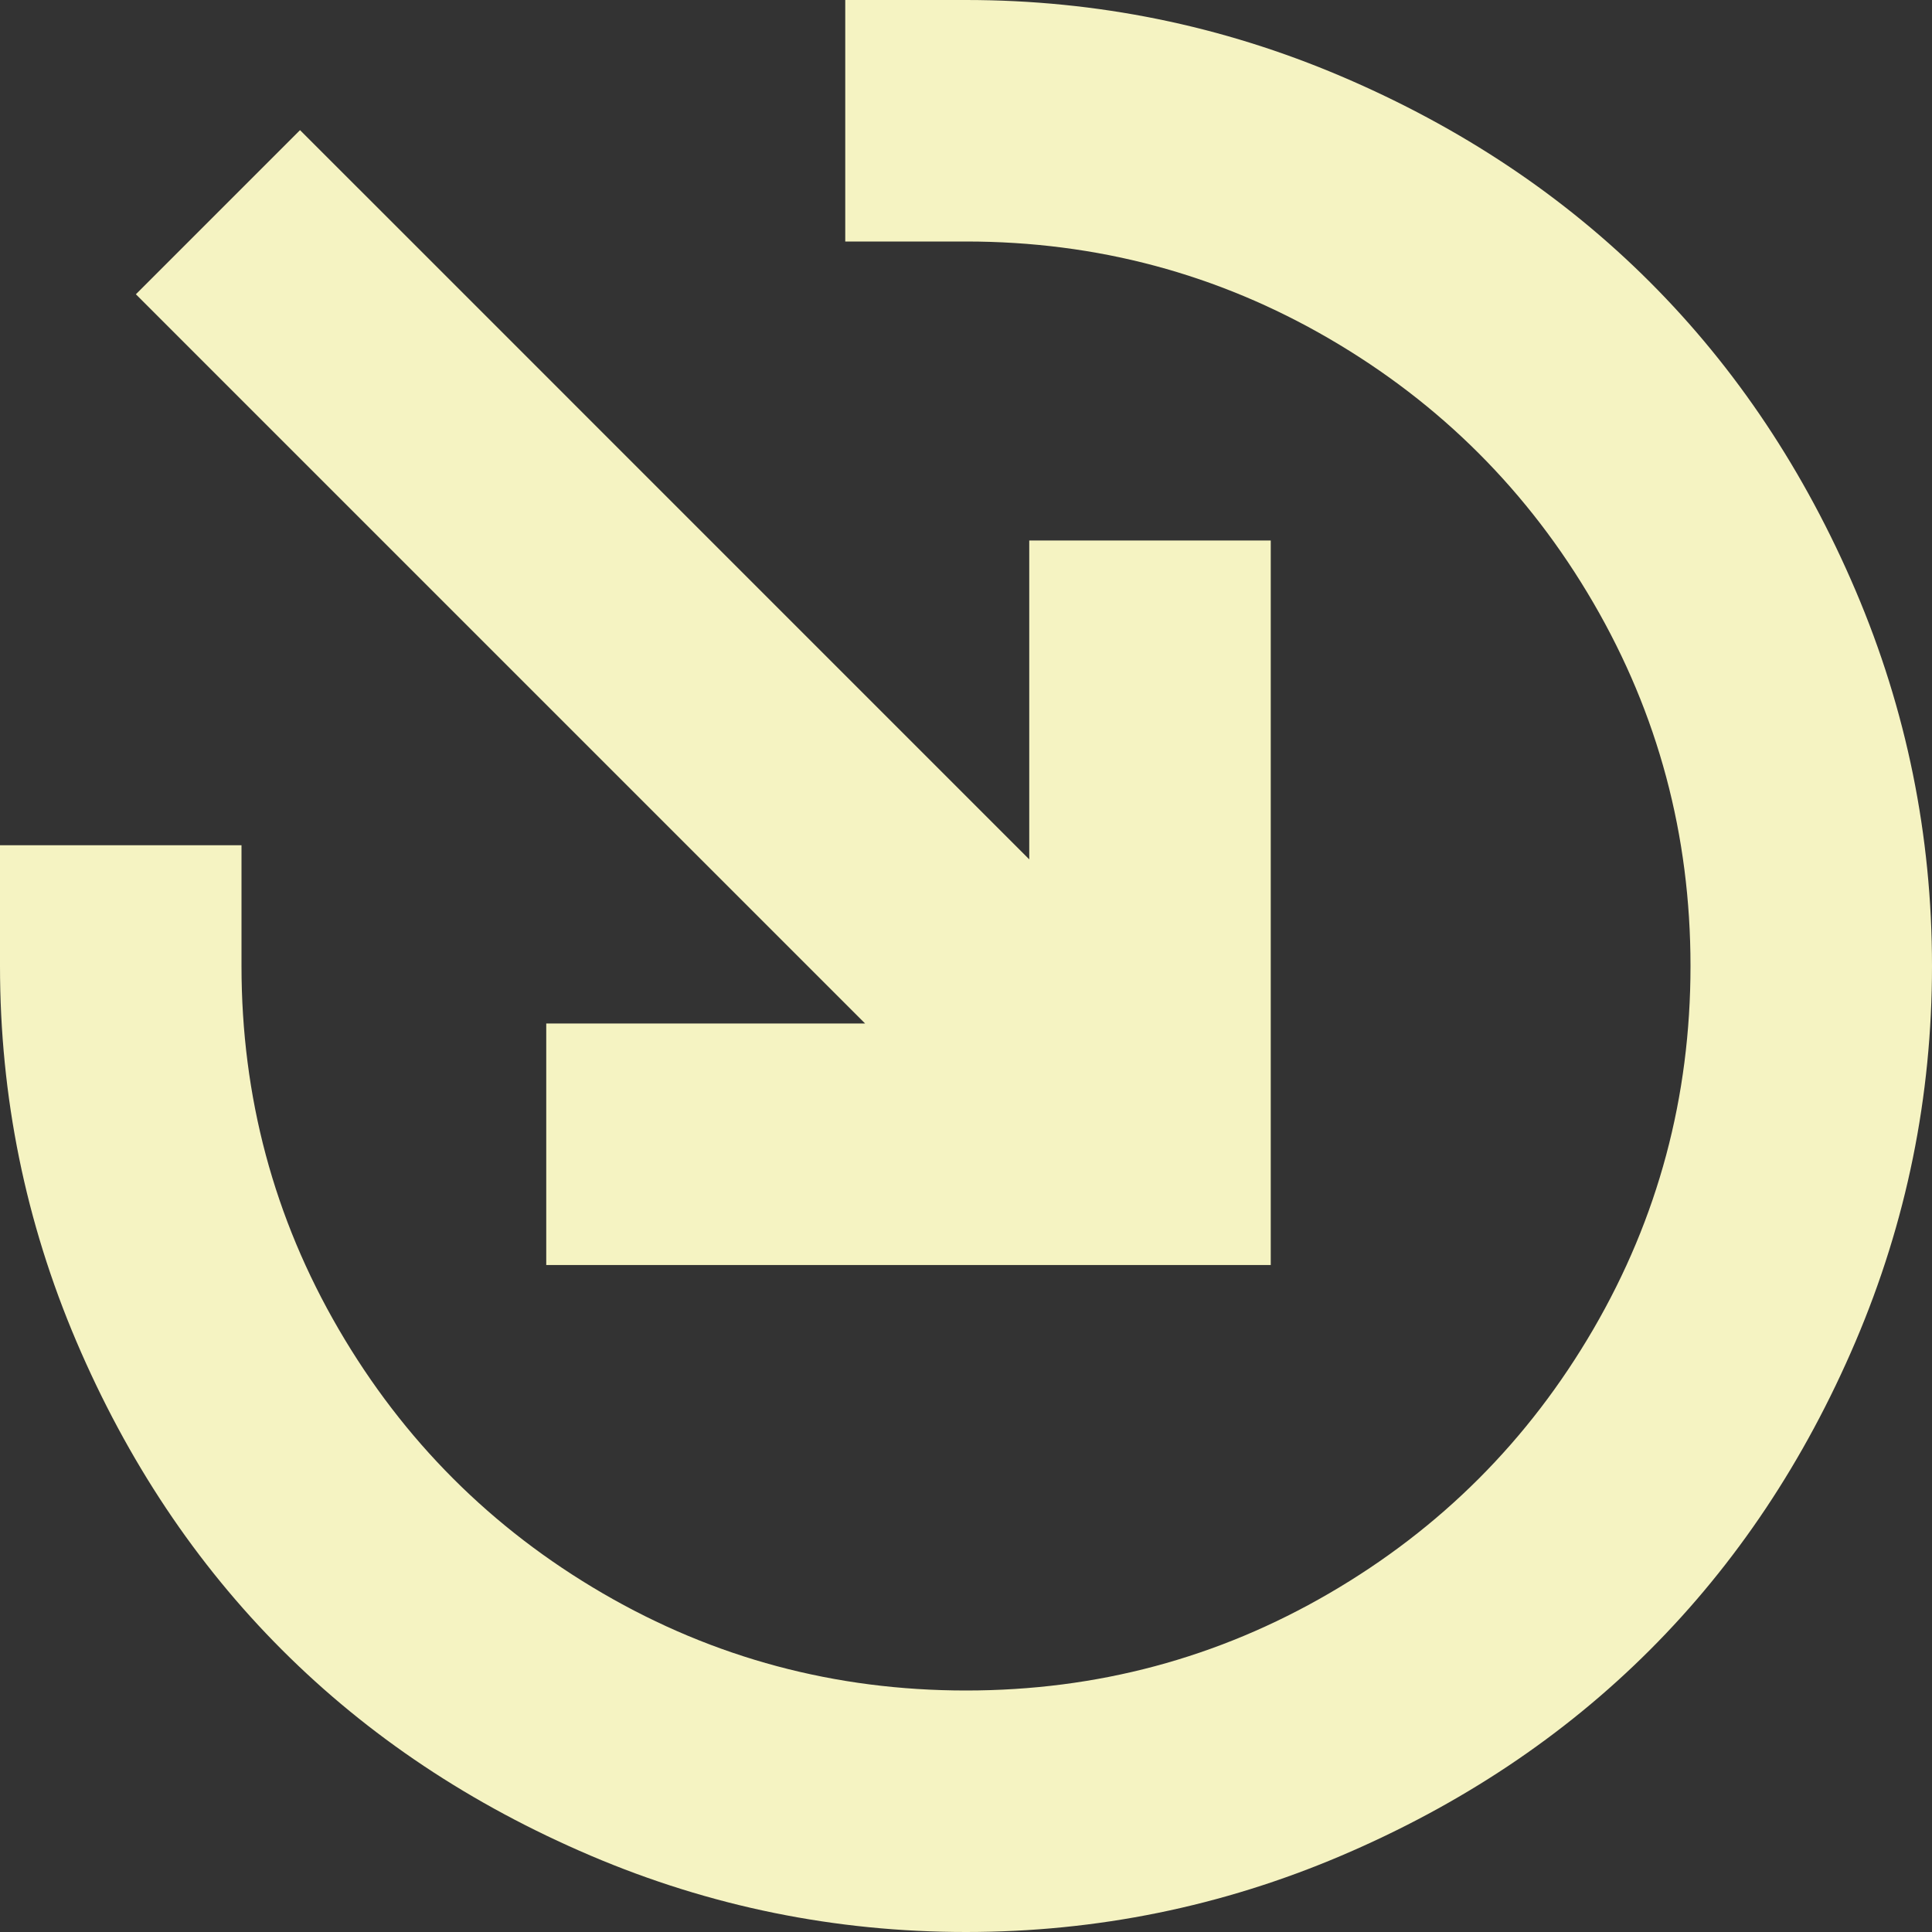
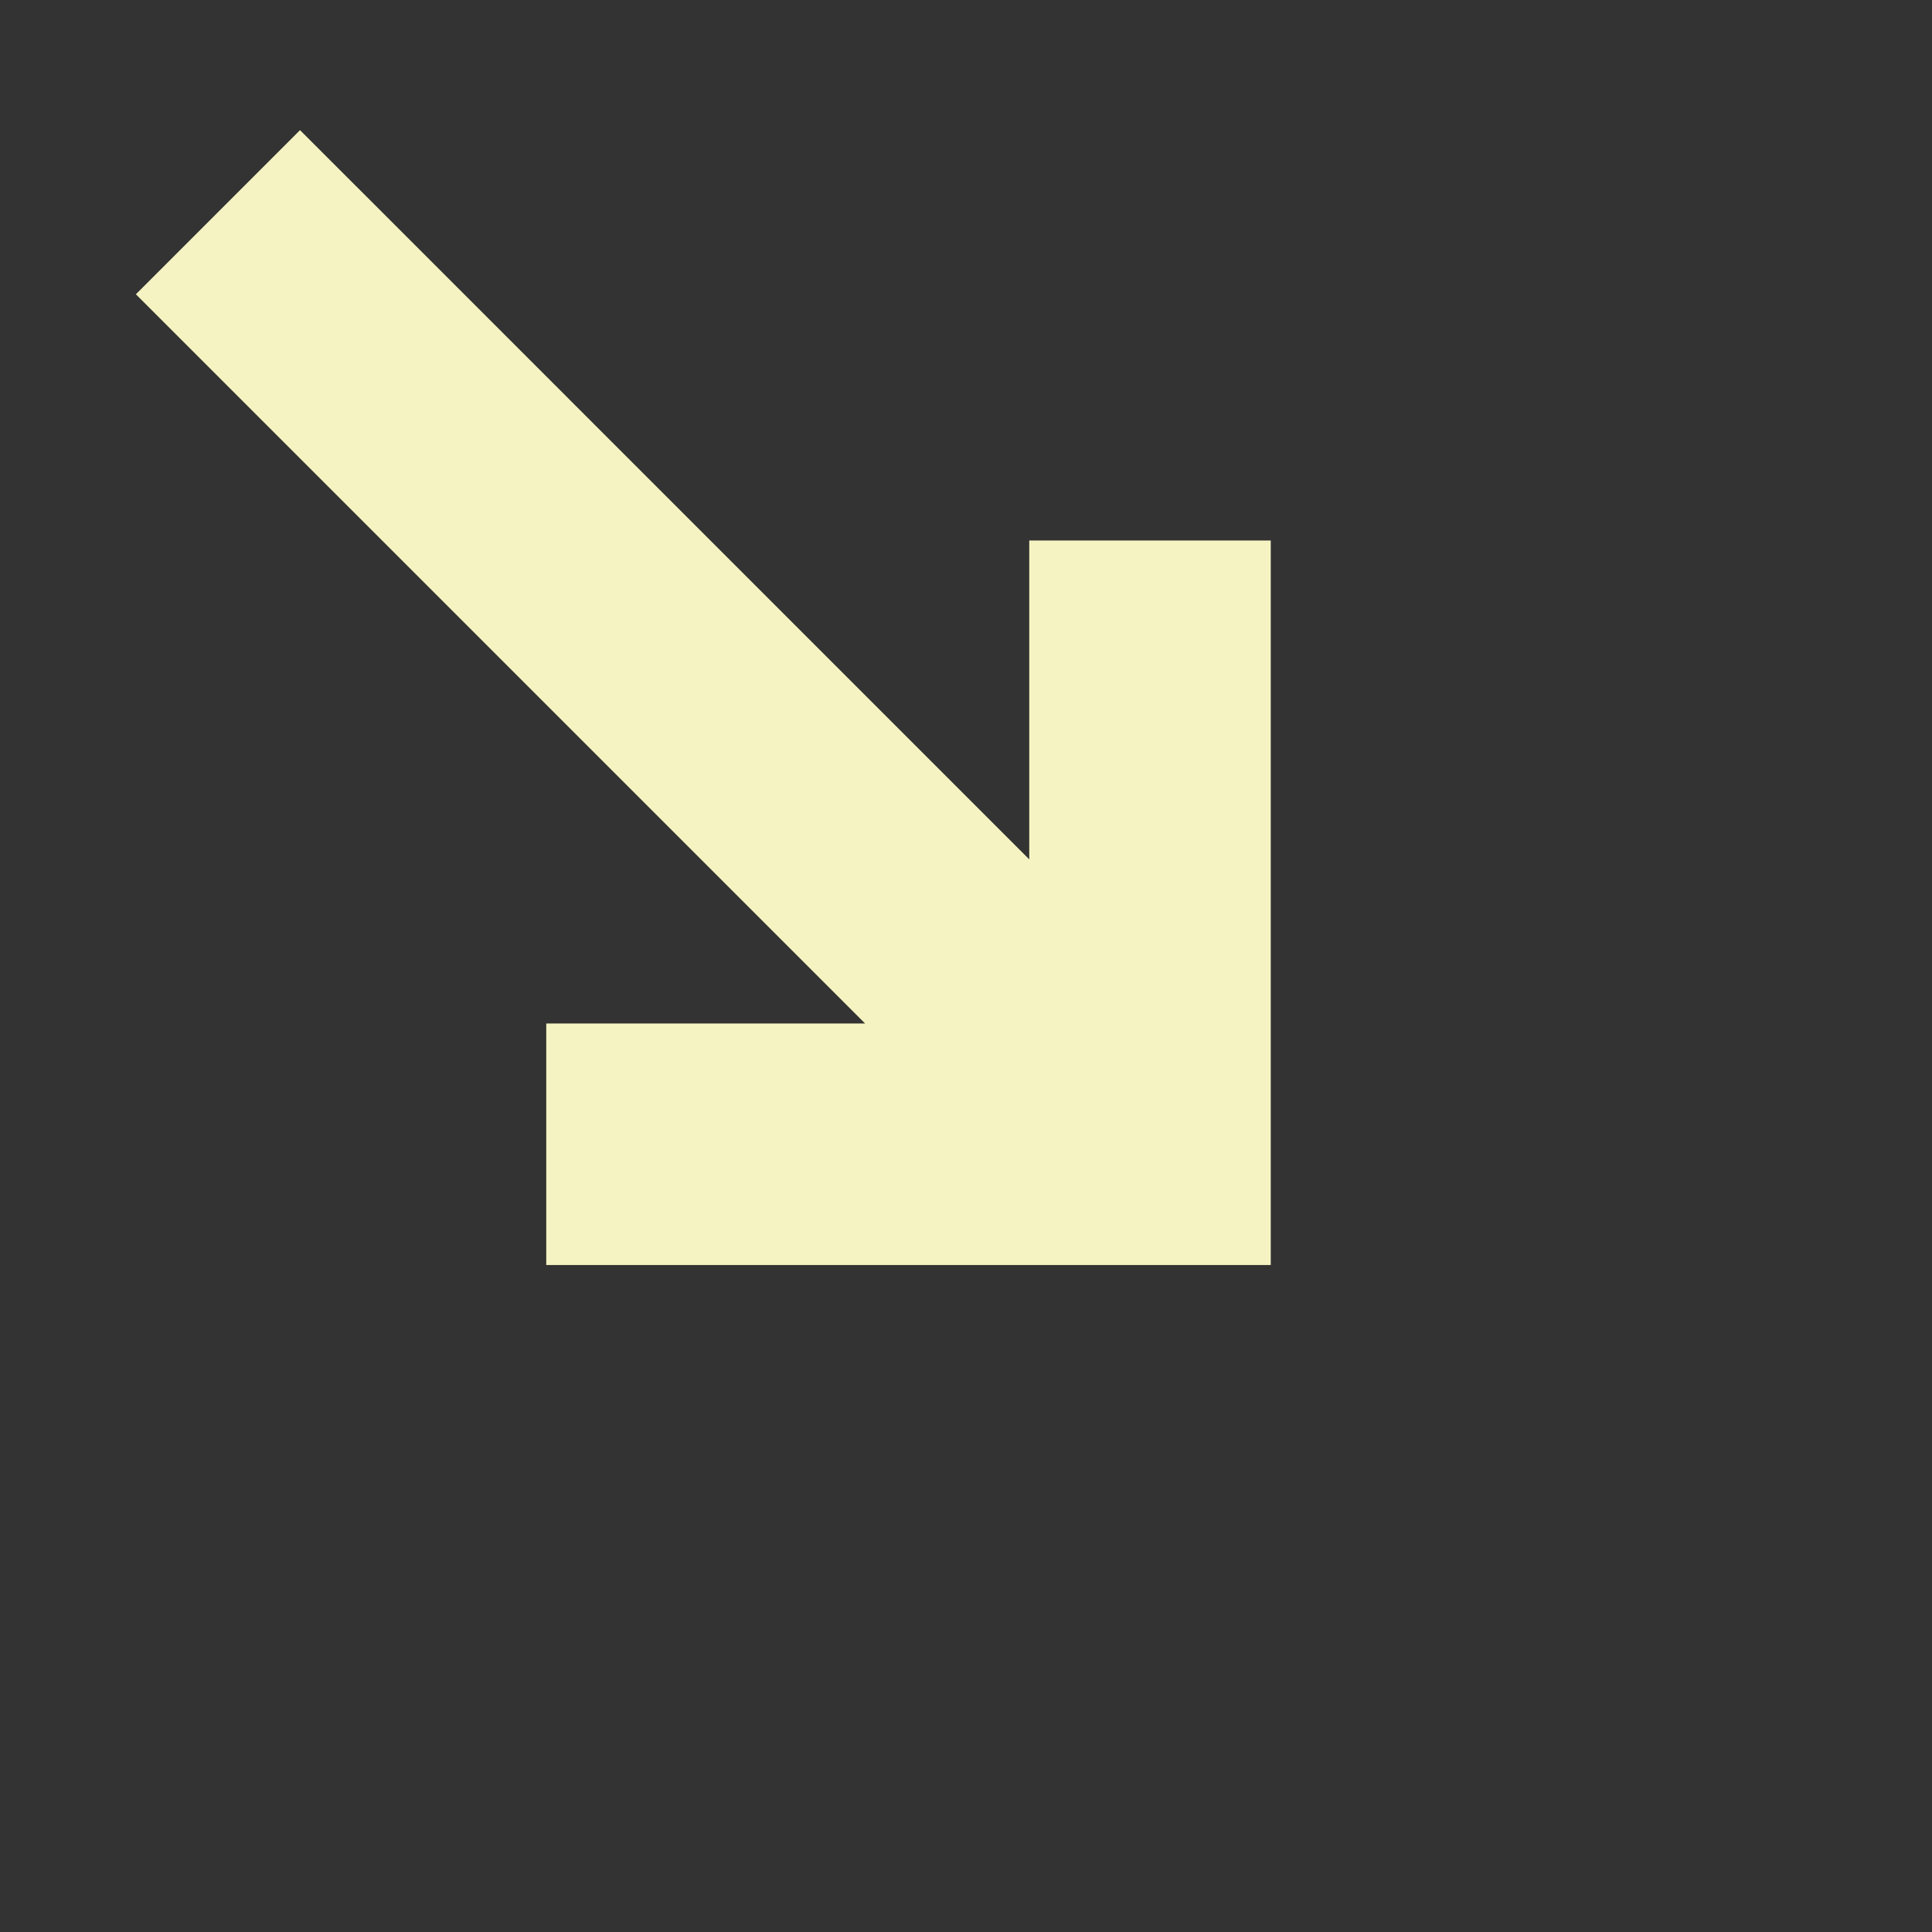
<svg xmlns="http://www.w3.org/2000/svg" width="42" height="42" viewBox="0 0 42 42" fill="none">
  <rect x="0" y="0" width="42" height="42" fill="#333333" stroke="none" />
  <path d="M18.807 22.25H14.5H11.875V24.855V27.5H14.5H25H27.625V24.875V14.375V11.75H25.02H22.375V14.375V18.682L8.307 4.613L6.522 2.829L4.738 4.613L2.954 6.397L4.738 8.182L18.807 22.25Z" fill="#F5F3C2" />
-   <path d="M21 5.25C23.844 5.25 26.476 5.954 28.895 7.362C31.315 8.771 33.23 10.685 34.638 13.104C36.046 15.524 36.75 18.156 36.75 21C36.75 23.844 36.046 26.476 34.638 28.895C33.23 31.315 31.315 33.23 28.895 34.638C26.476 36.046 23.844 36.75 21 36.75C18.156 36.75 15.524 36.046 13.104 34.638C10.685 33.23 8.771 31.315 7.362 28.895C5.954 26.476 5.25 23.844 5.25 21V18.375H2.625H0V21C0 23.844 0.554 26.564 1.661 29.162C2.769 31.76 4.259 33.995 6.132 35.868C8.005 37.741 10.24 39.231 12.838 40.339C15.435 41.446 18.156 42 21 42C23.844 42 26.564 41.446 29.162 40.339C31.76 39.231 33.995 37.741 35.868 35.868C37.741 33.995 39.231 31.76 40.339 29.162C41.446 26.564 42 23.844 42 21C42 18.156 41.446 15.435 40.339 12.838C39.231 10.24 37.741 8.005 35.868 6.132C33.995 4.259 31.76 2.769 29.162 1.661C26.564 0.554 23.844 0 21 0H18.375V2.604V5.25H21Z" fill="#F5F3C2" />
</svg>